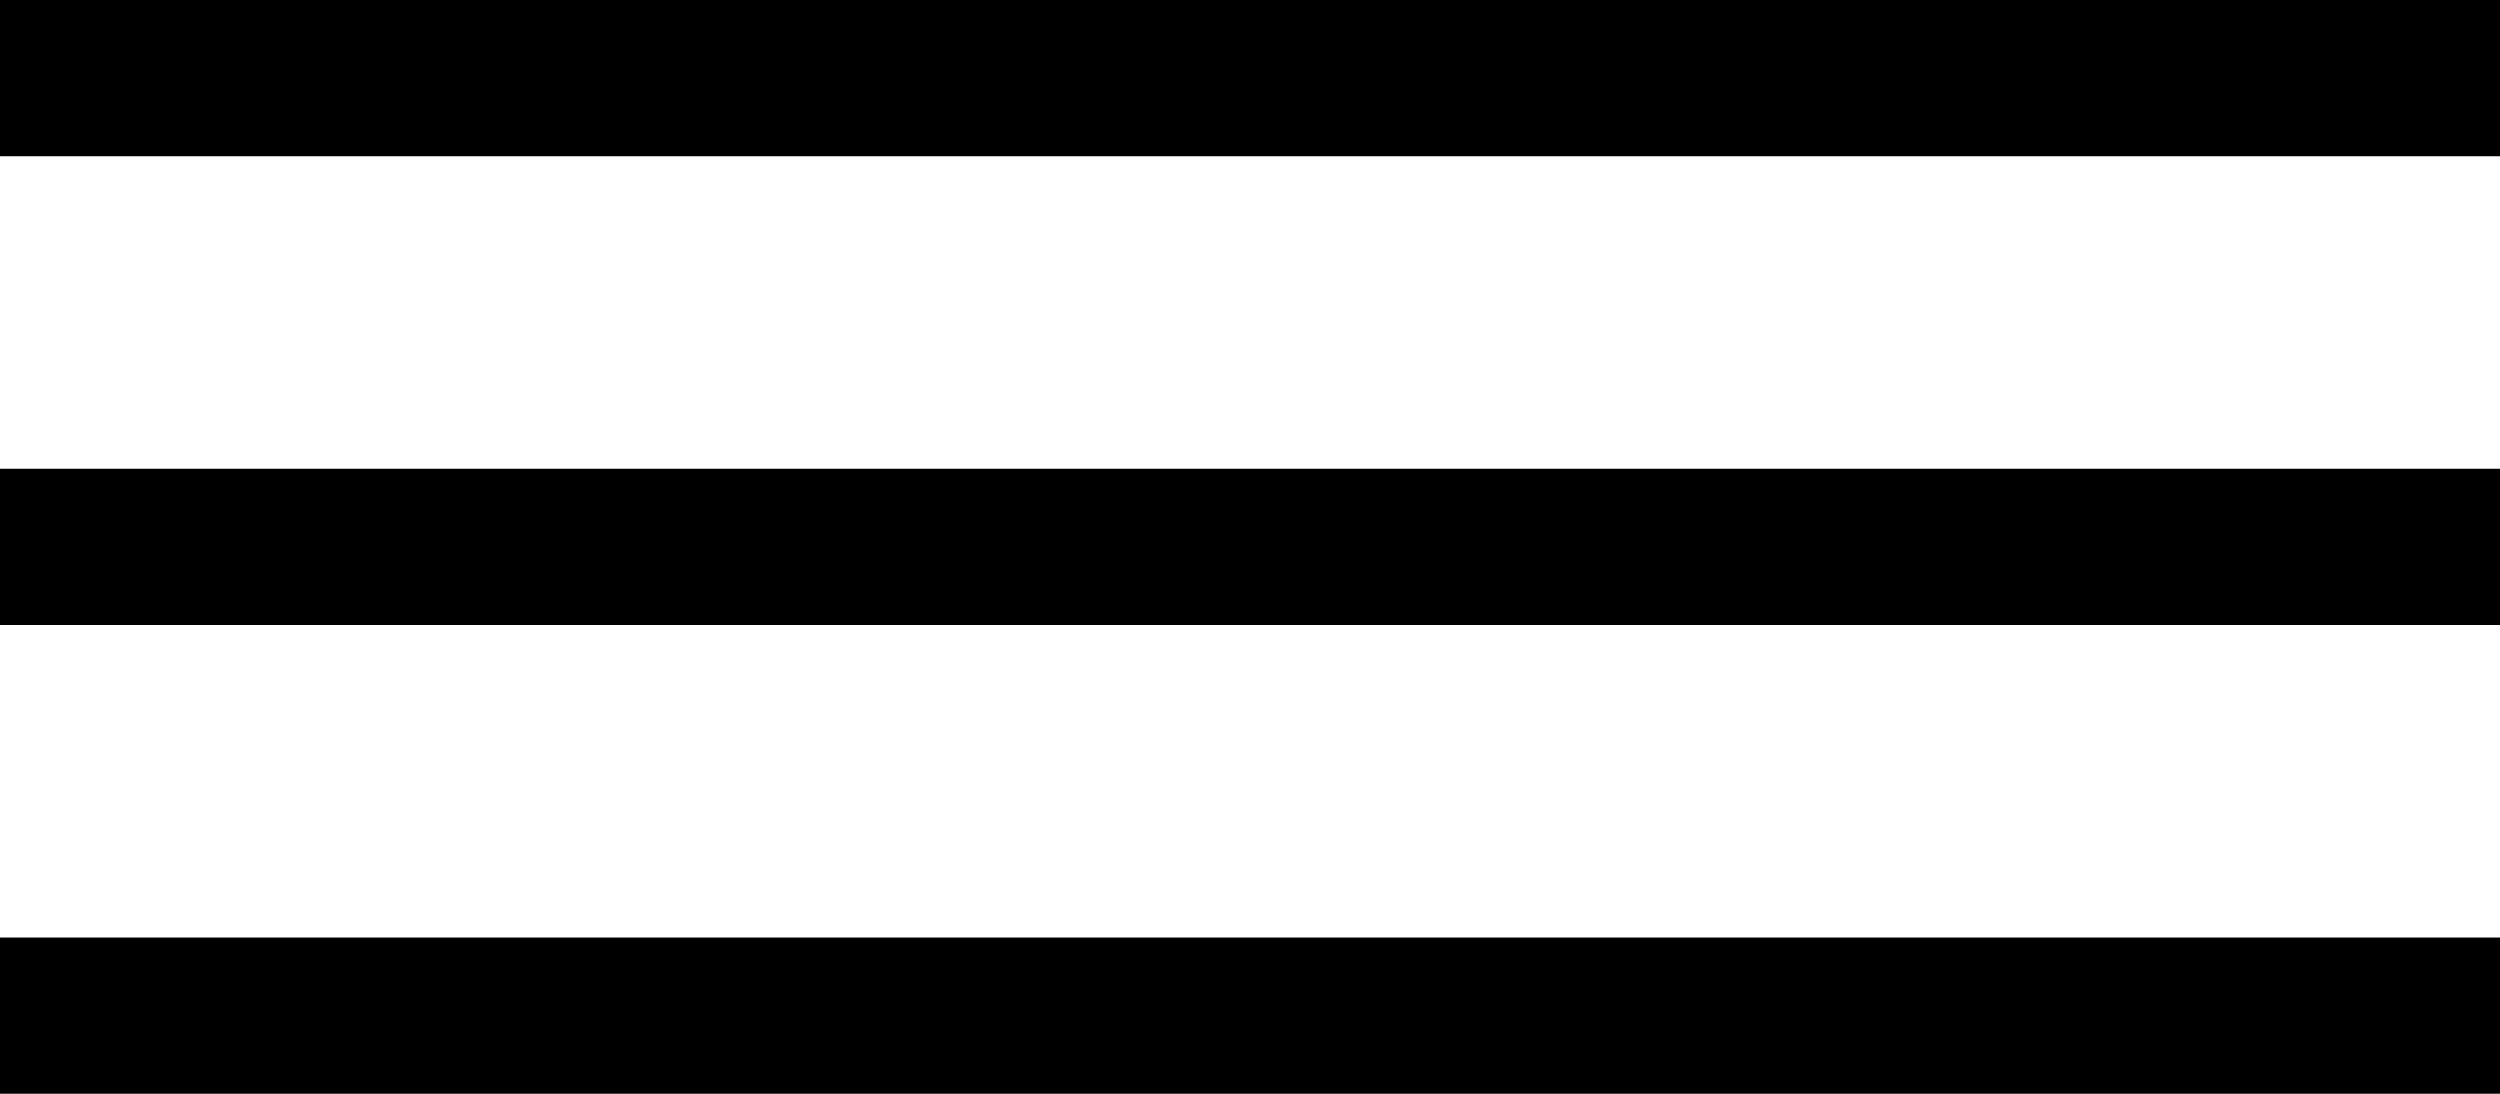
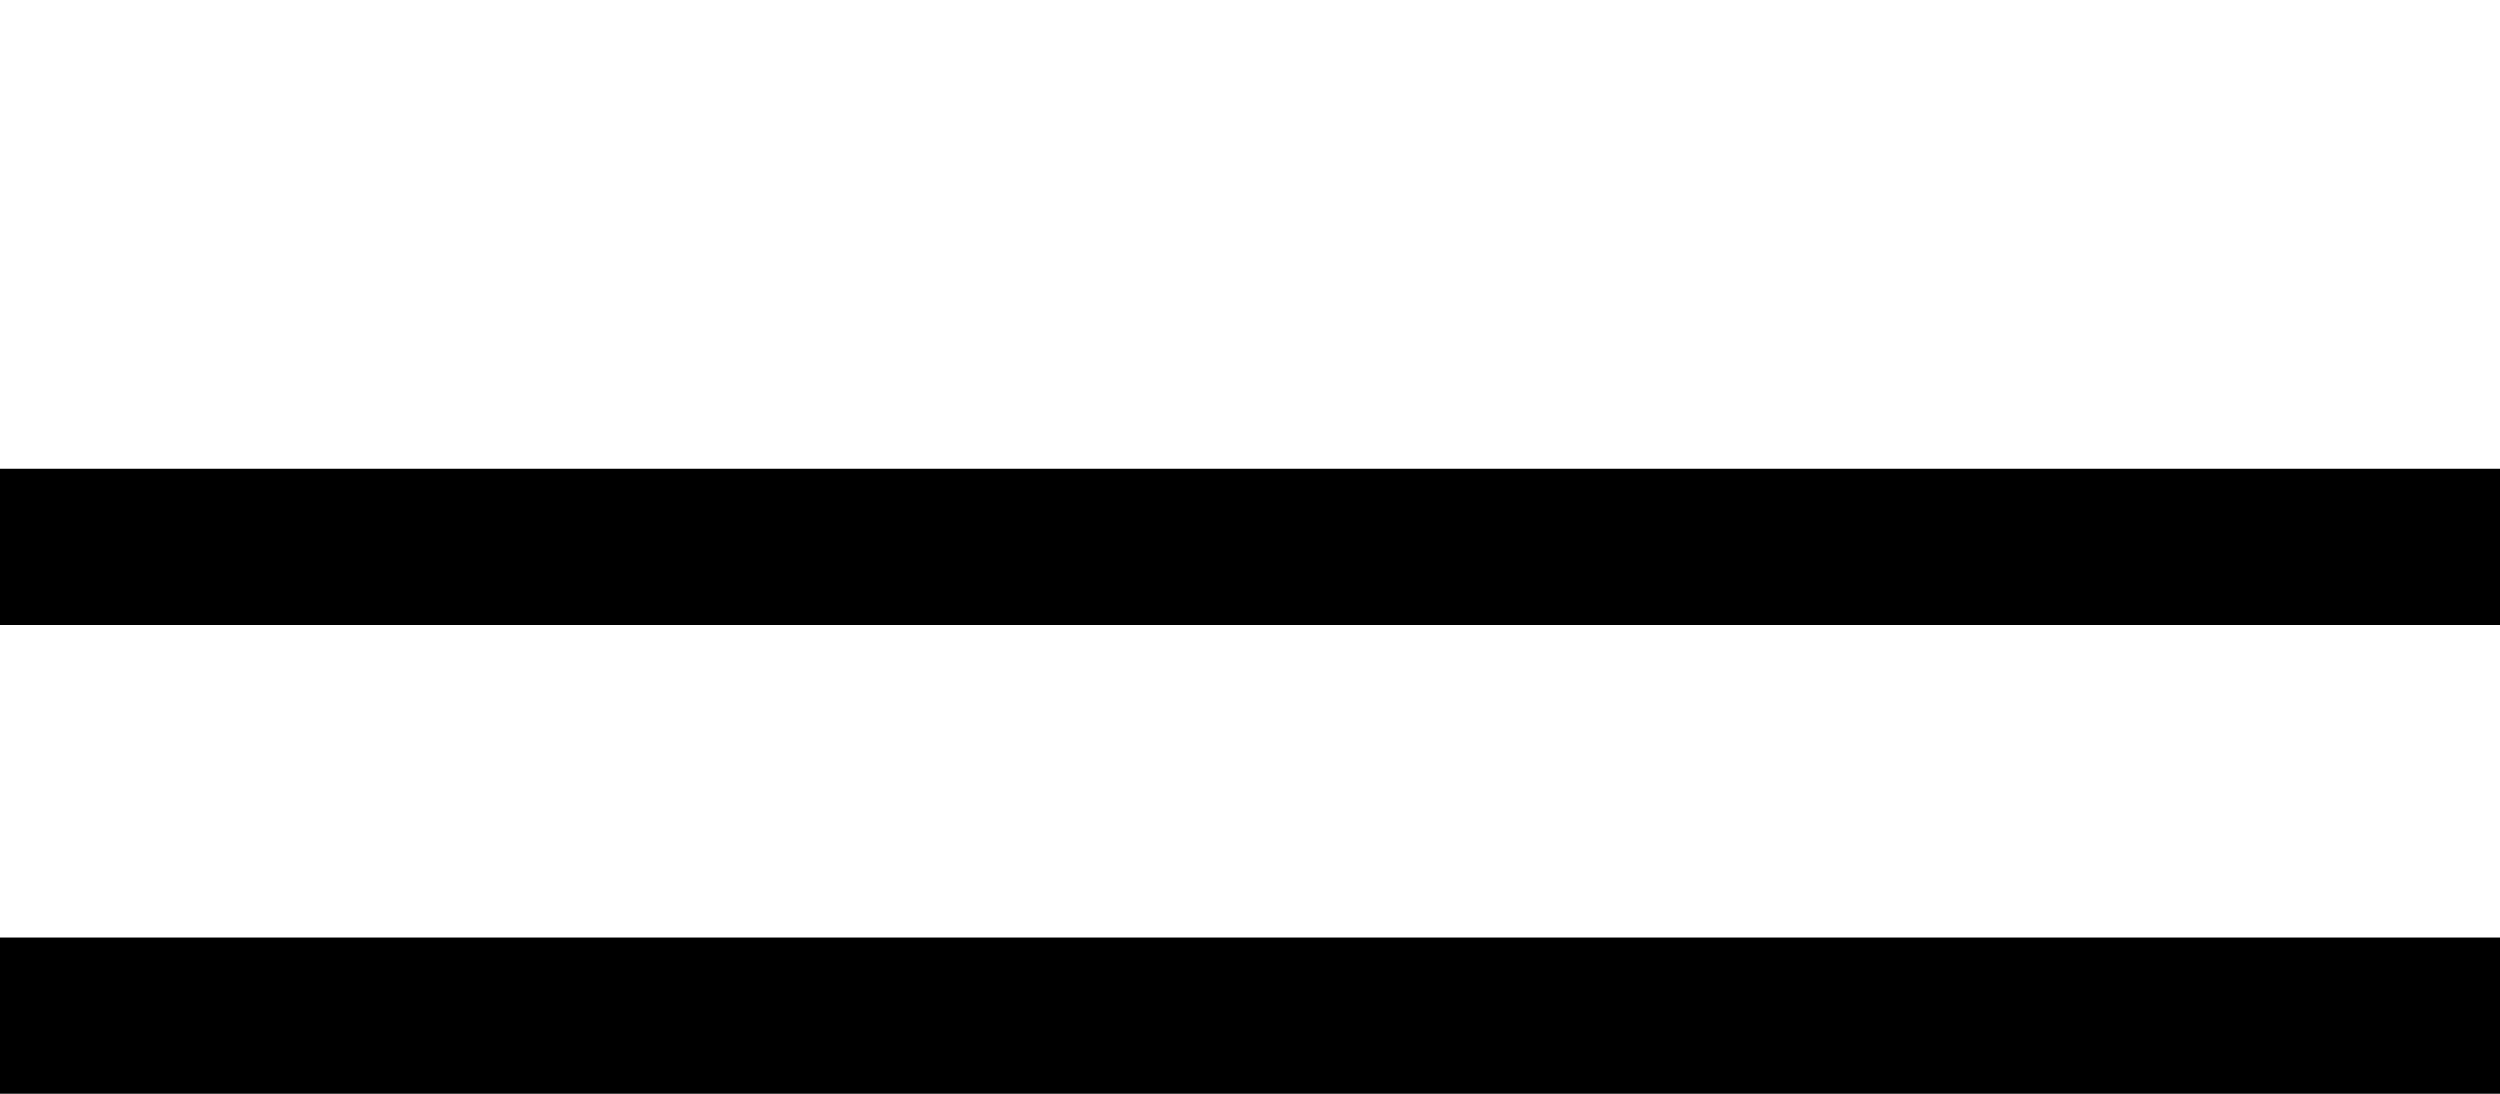
<svg xmlns="http://www.w3.org/2000/svg" width="16" height="7" viewBox="0 0 16 7" fill="none">
-   <line y1="0.5" x2="16" y2="0.5" stroke="black" />
  <line y1="3.5" x2="16" y2="3.5" stroke="black" />
  <line y1="6.5" x2="16" y2="6.5" stroke="black" />
</svg>